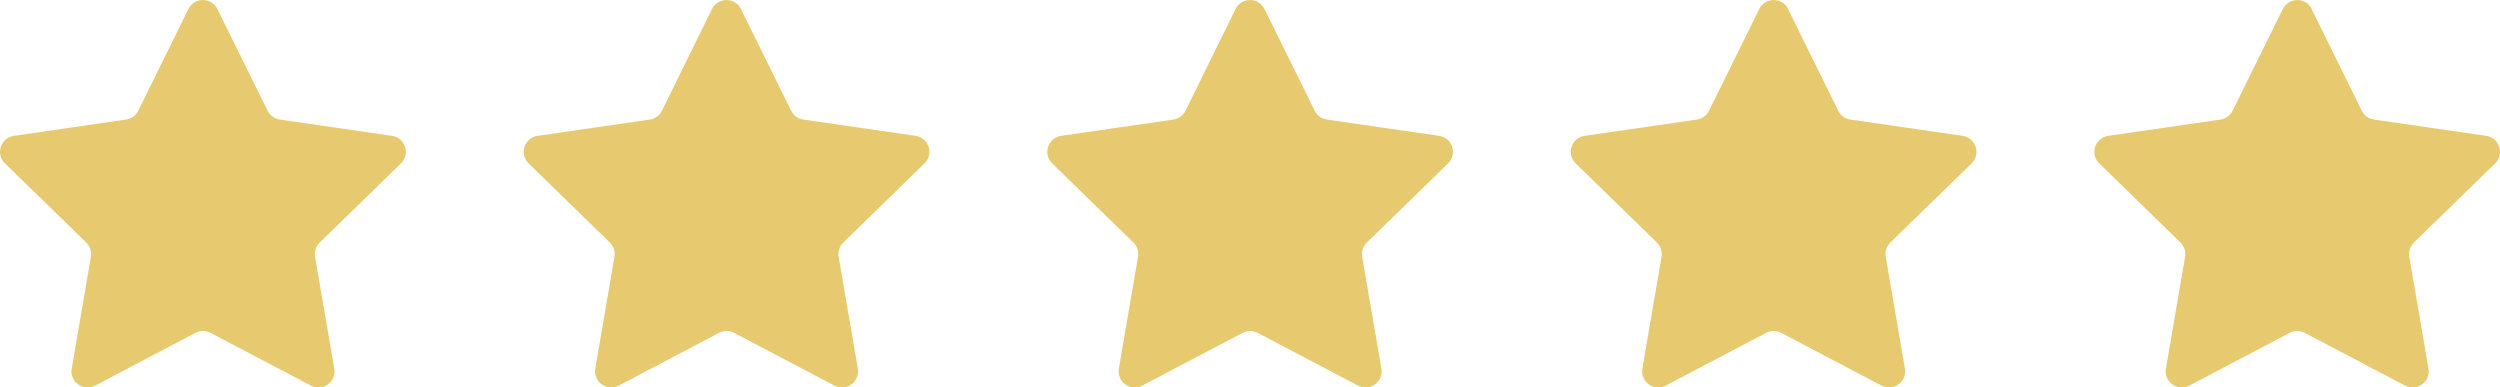
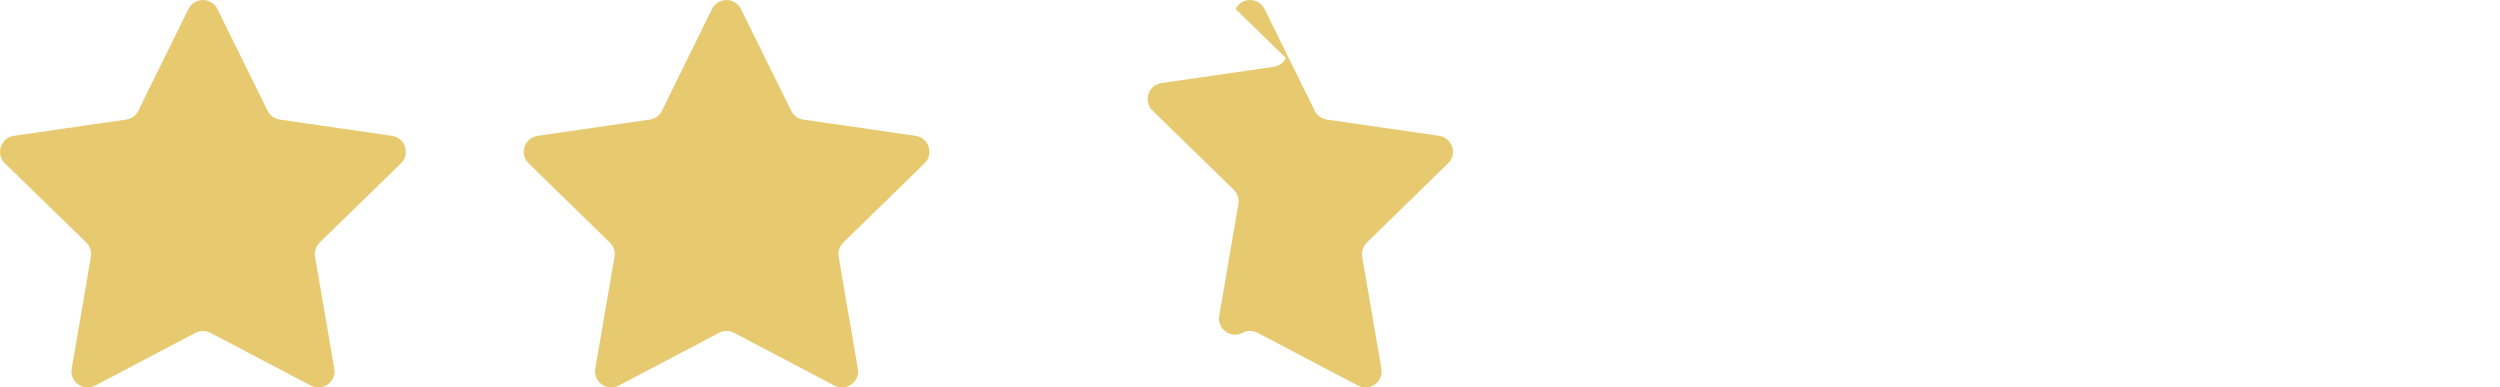
<svg xmlns="http://www.w3.org/2000/svg" id="Layer_1" data-name="Layer 1" viewBox="0 0 422.2 65.44">
  <defs>
    <style>
      .cls-1 {
        fill: #e7ca70;
      }
    </style>
  </defs>
  <path class="cls-1" d="M36.71,1.52l8.48,17.18c.4,.8,1.16,1.36,2.05,1.49l18.96,2.75c2.23,.32,3.13,3.07,1.51,4.65l-13.72,13.37c-.64,.63-.94,1.53-.78,2.41l3.24,18.88c.38,2.23-1.95,3.92-3.95,2.87l-16.95-8.91c-.79-.42-1.74-.42-2.54,0l-16.95,8.91c-2,1.05-4.33-.65-3.95-2.87l3.24-18.88c.15-.88-.14-1.79-.78-2.41L.83,27.59c-1.62-1.58-.72-4.32,1.51-4.65l18.96-2.75c.89-.13,1.65-.69,2.05-1.49L31.82,1.52c1-2.02,3.89-2.02,4.89,0Z" />
  <path class="cls-1" d="M125.13,1.52l8.48,17.18c.4,.8,1.16,1.36,2.05,1.49l18.96,2.75c2.23,.32,3.13,3.07,1.51,4.65l-13.72,13.37c-.64,.63-.94,1.53-.78,2.41l3.24,18.88c.38,2.23-1.95,3.92-3.95,2.87l-16.95-8.91c-.79-.42-1.74-.42-2.54,0l-16.95,8.91c-2,1.05-4.33-.65-3.95-2.87l3.24-18.88c.15-.88-.14-1.79-.78-2.41l-13.72-13.37c-1.62-1.58-.72-4.32,1.51-4.65l18.96-2.75c.89-.13,1.65-.69,2.05-1.49L120.24,1.52c1-2.02,3.89-2.02,4.89,0Z" />
-   <path class="cls-1" d="M213.55,1.52l8.48,17.18c.4,.8,1.16,1.36,2.05,1.49l18.96,2.75c2.23,.32,3.13,3.07,1.51,4.65l-13.72,13.37c-.64,.63-.94,1.53-.78,2.41l3.24,18.88c.38,2.23-1.95,3.92-3.95,2.87l-16.95-8.91c-.79-.42-1.74-.42-2.54,0l-16.95,8.91c-2,1.05-4.33-.65-3.95-2.87l3.24-18.88c.15-.88-.14-1.79-.78-2.41l-13.72-13.37c-1.62-1.58-.72-4.32,1.51-4.65l18.96-2.75c.89-.13,1.65-.69,2.05-1.49L208.66,1.52c1-2.02,3.89-2.02,4.89,0Z" />
-   <path class="cls-1" d="M301.96,1.52l8.48,17.18c.4,.8,1.16,1.36,2.05,1.49l18.96,2.75c2.23,.32,3.13,3.07,1.51,4.65l-13.72,13.37c-.64,.63-.94,1.53-.78,2.41l3.24,18.88c.38,2.23-1.95,3.92-3.95,2.87l-16.95-8.91c-.79-.42-1.74-.42-2.54,0l-16.95,8.91c-2,1.05-4.33-.65-3.95-2.87l3.24-18.88c.15-.88-.14-1.79-.78-2.41l-13.72-13.37c-1.62-1.58-.72-4.32,1.51-4.65l18.96-2.75c.89-.13,1.65-.69,2.05-1.49l8.48-17.18c1-2.02,3.89-2.02,4.89,0Z" />
-   <path class="cls-1" d="M390.38,1.52l8.48,17.18c.4,.8,1.16,1.36,2.05,1.49l18.96,2.75c2.23,.32,3.13,3.07,1.51,4.65l-13.72,13.37c-.64,.63-.94,1.53-.78,2.41l3.24,18.88c.38,2.23-1.95,3.92-3.95,2.87l-16.95-8.91c-.79-.42-1.74-.42-2.54,0l-16.95,8.91c-2,1.05-4.33-.65-3.95-2.87l3.24-18.88c.15-.88-.14-1.79-.78-2.41l-13.72-13.37c-1.62-1.58-.72-4.32,1.51-4.65l18.96-2.75c.89-.13,1.65-.69,2.05-1.49l8.48-17.18c1-2.02,3.89-2.02,4.89,0Z" />
+   <path class="cls-1" d="M213.55,1.52l8.48,17.18c.4,.8,1.16,1.36,2.05,1.49l18.96,2.75c2.23,.32,3.13,3.07,1.51,4.65l-13.72,13.37c-.64,.63-.94,1.53-.78,2.41l3.24,18.88c.38,2.23-1.95,3.92-3.95,2.87l-16.95-8.91c-.79-.42-1.74-.42-2.54,0c-2,1.05-4.33-.65-3.95-2.87l3.24-18.88c.15-.88-.14-1.79-.78-2.41l-13.72-13.37c-1.62-1.58-.72-4.32,1.51-4.65l18.96-2.75c.89-.13,1.65-.69,2.05-1.49L208.66,1.52c1-2.02,3.89-2.02,4.89,0Z" />
</svg>